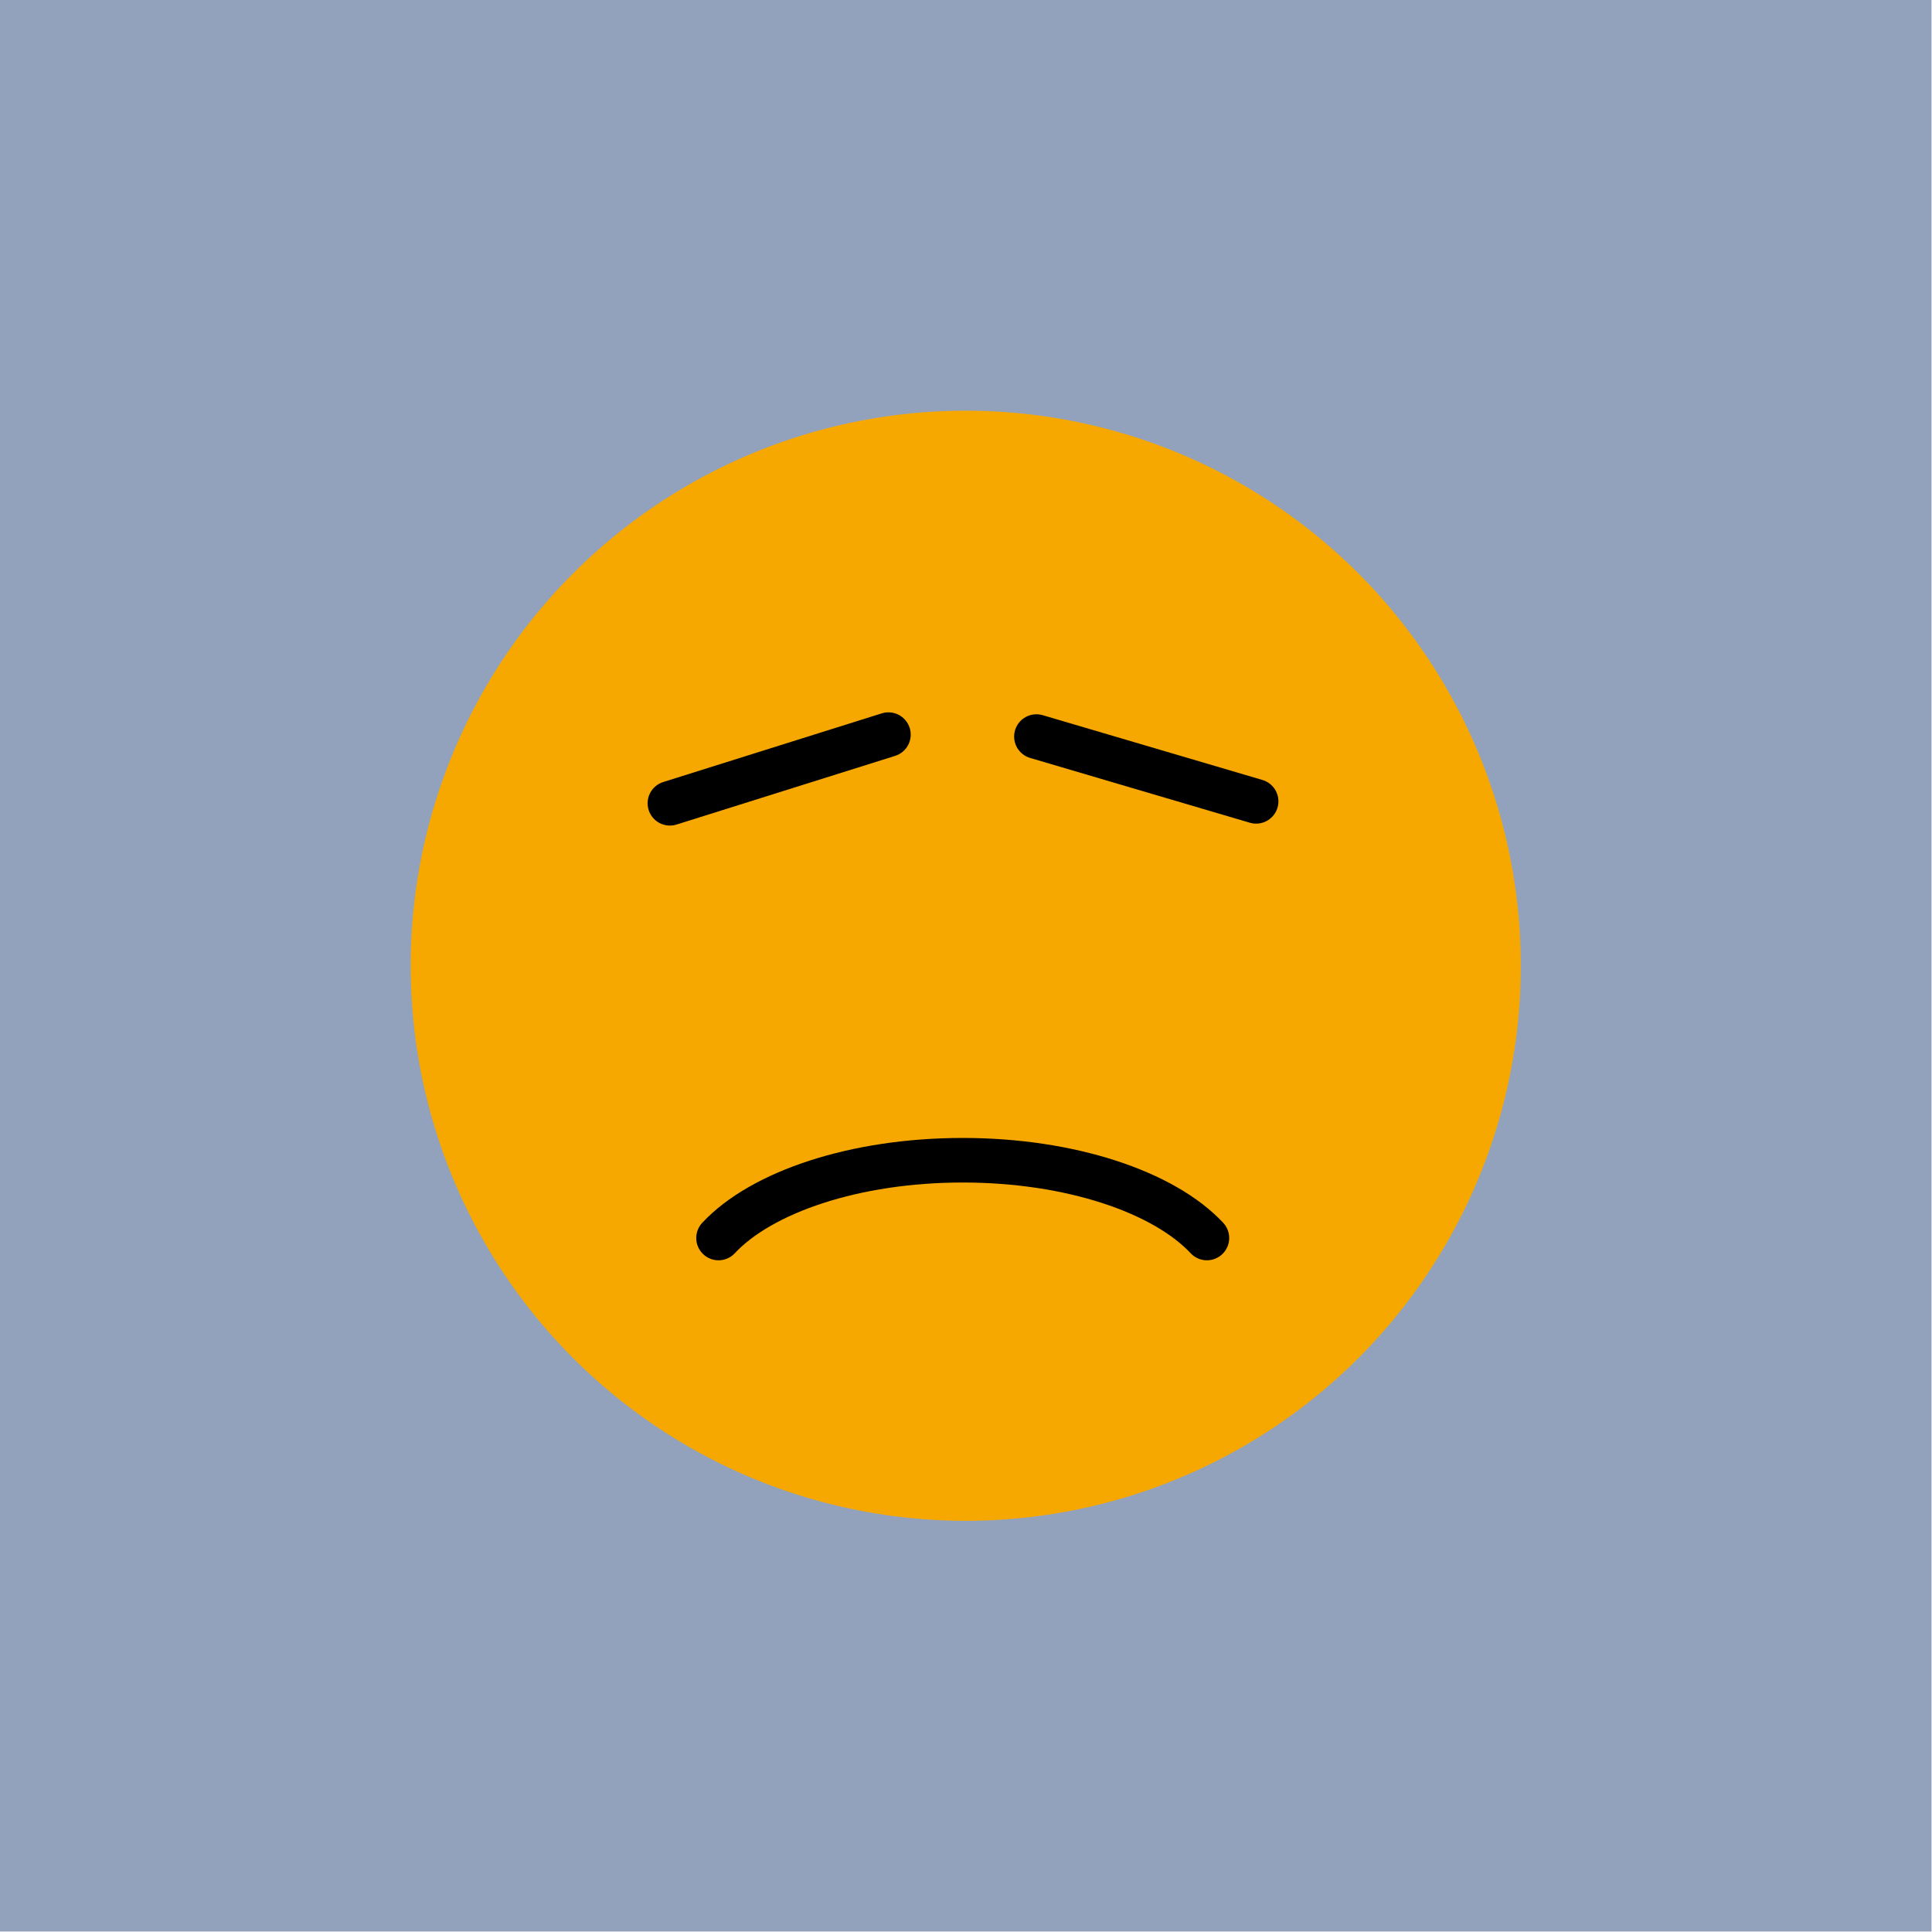
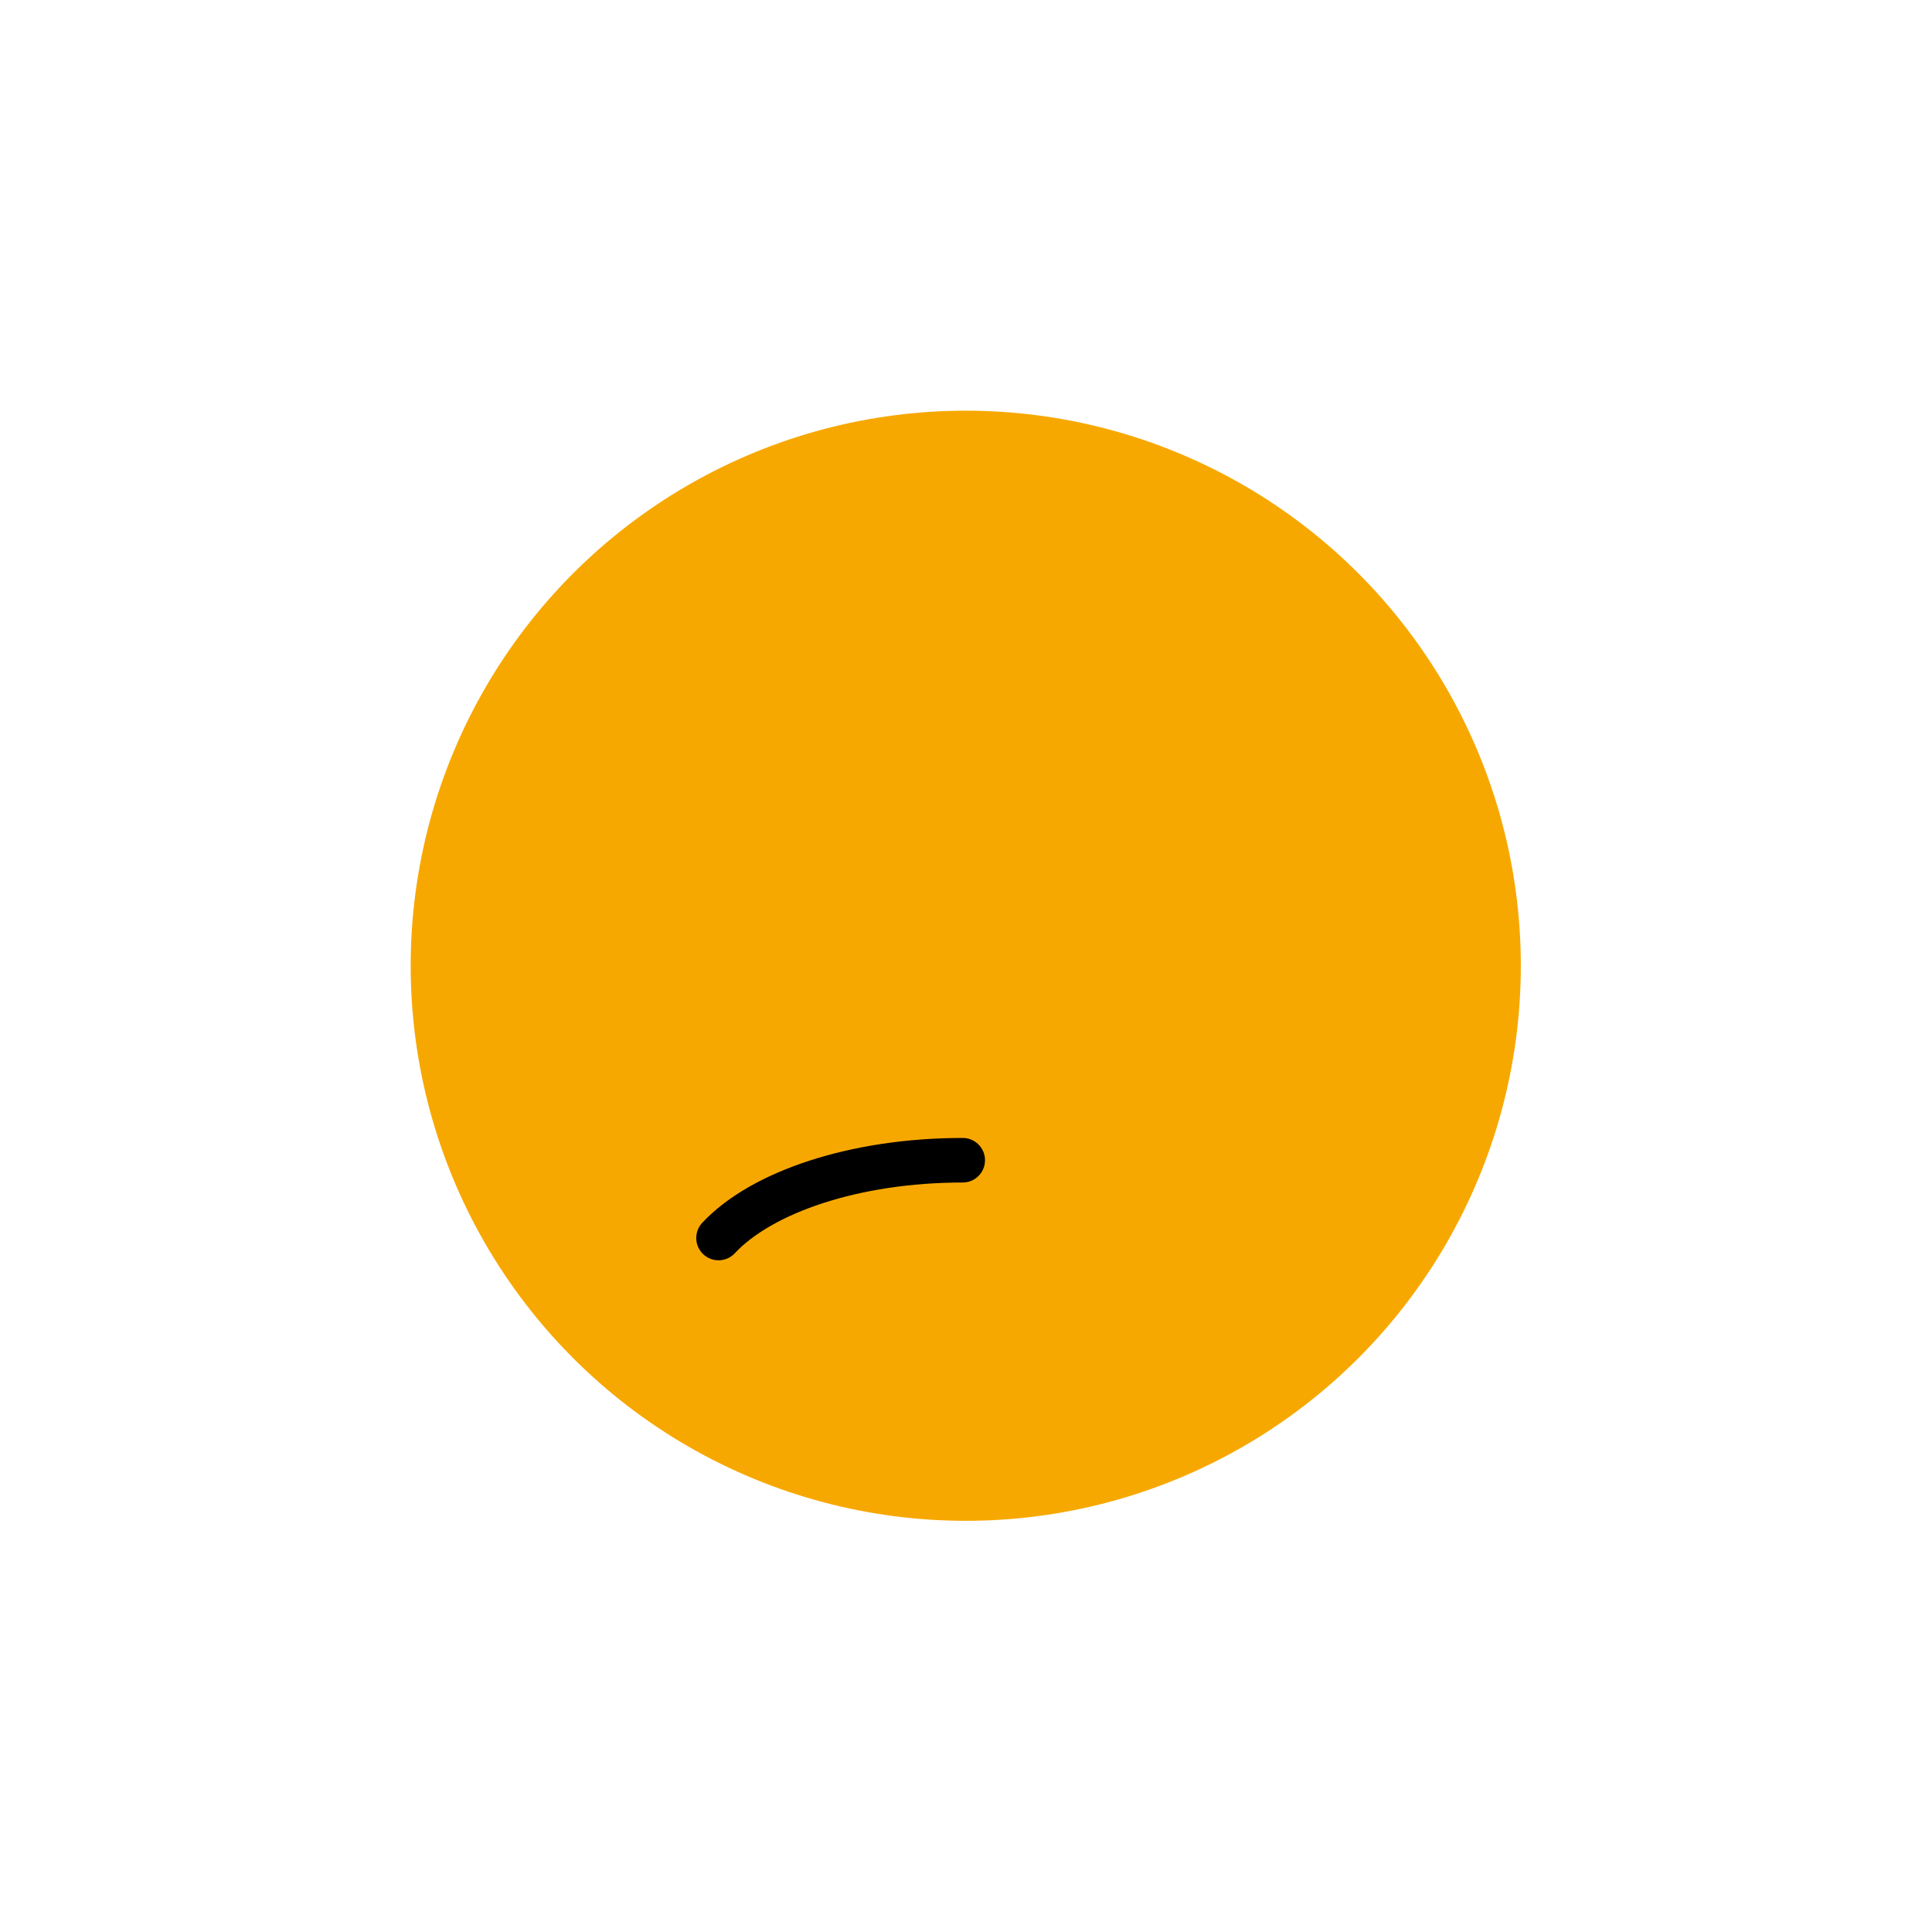
<svg xmlns="http://www.w3.org/2000/svg" width="100%" height="100%" viewBox="0 0 2654 2654" version="1.1" xml:space="preserve" style="fill-rule:evenodd;clip-rule:evenodd;stroke-linecap:round;stroke-linejoin:round;stroke-miterlimit:1.5;">
  <g>
-     <rect x="-0" y="0" width="2653.32" height="2653.32" style="fill:#92a2bc;" />
    <g>
      <circle cx="1326.66" cy="1326.66" r="762.5" style="fill:#f7a800;" />
-       <path d="M987.045,1700.66c58.98,-63.087 187.075,-106.841 335.447,-106.841c148.373,0 276.468,43.754 335.448,106.841" style="fill:none;stroke:#000;stroke-width:61.22px;" />
+       <path d="M987.045,1700.66c58.98,-63.087 187.075,-106.841 335.447,-106.841" style="fill:none;stroke:#000;stroke-width:61.22px;" />
      <g>
-         <path d="M1220.44,1009.15l-300.197,94.329" style="fill:none;stroke:#000;stroke-width:61.22px;" />
-         <path d="M1423.74,1011.82l301.822,88.993" style="fill:none;stroke:#000;stroke-width:61.22px;" />
-       </g>
+         </g>
    </g>
  </g>
</svg>